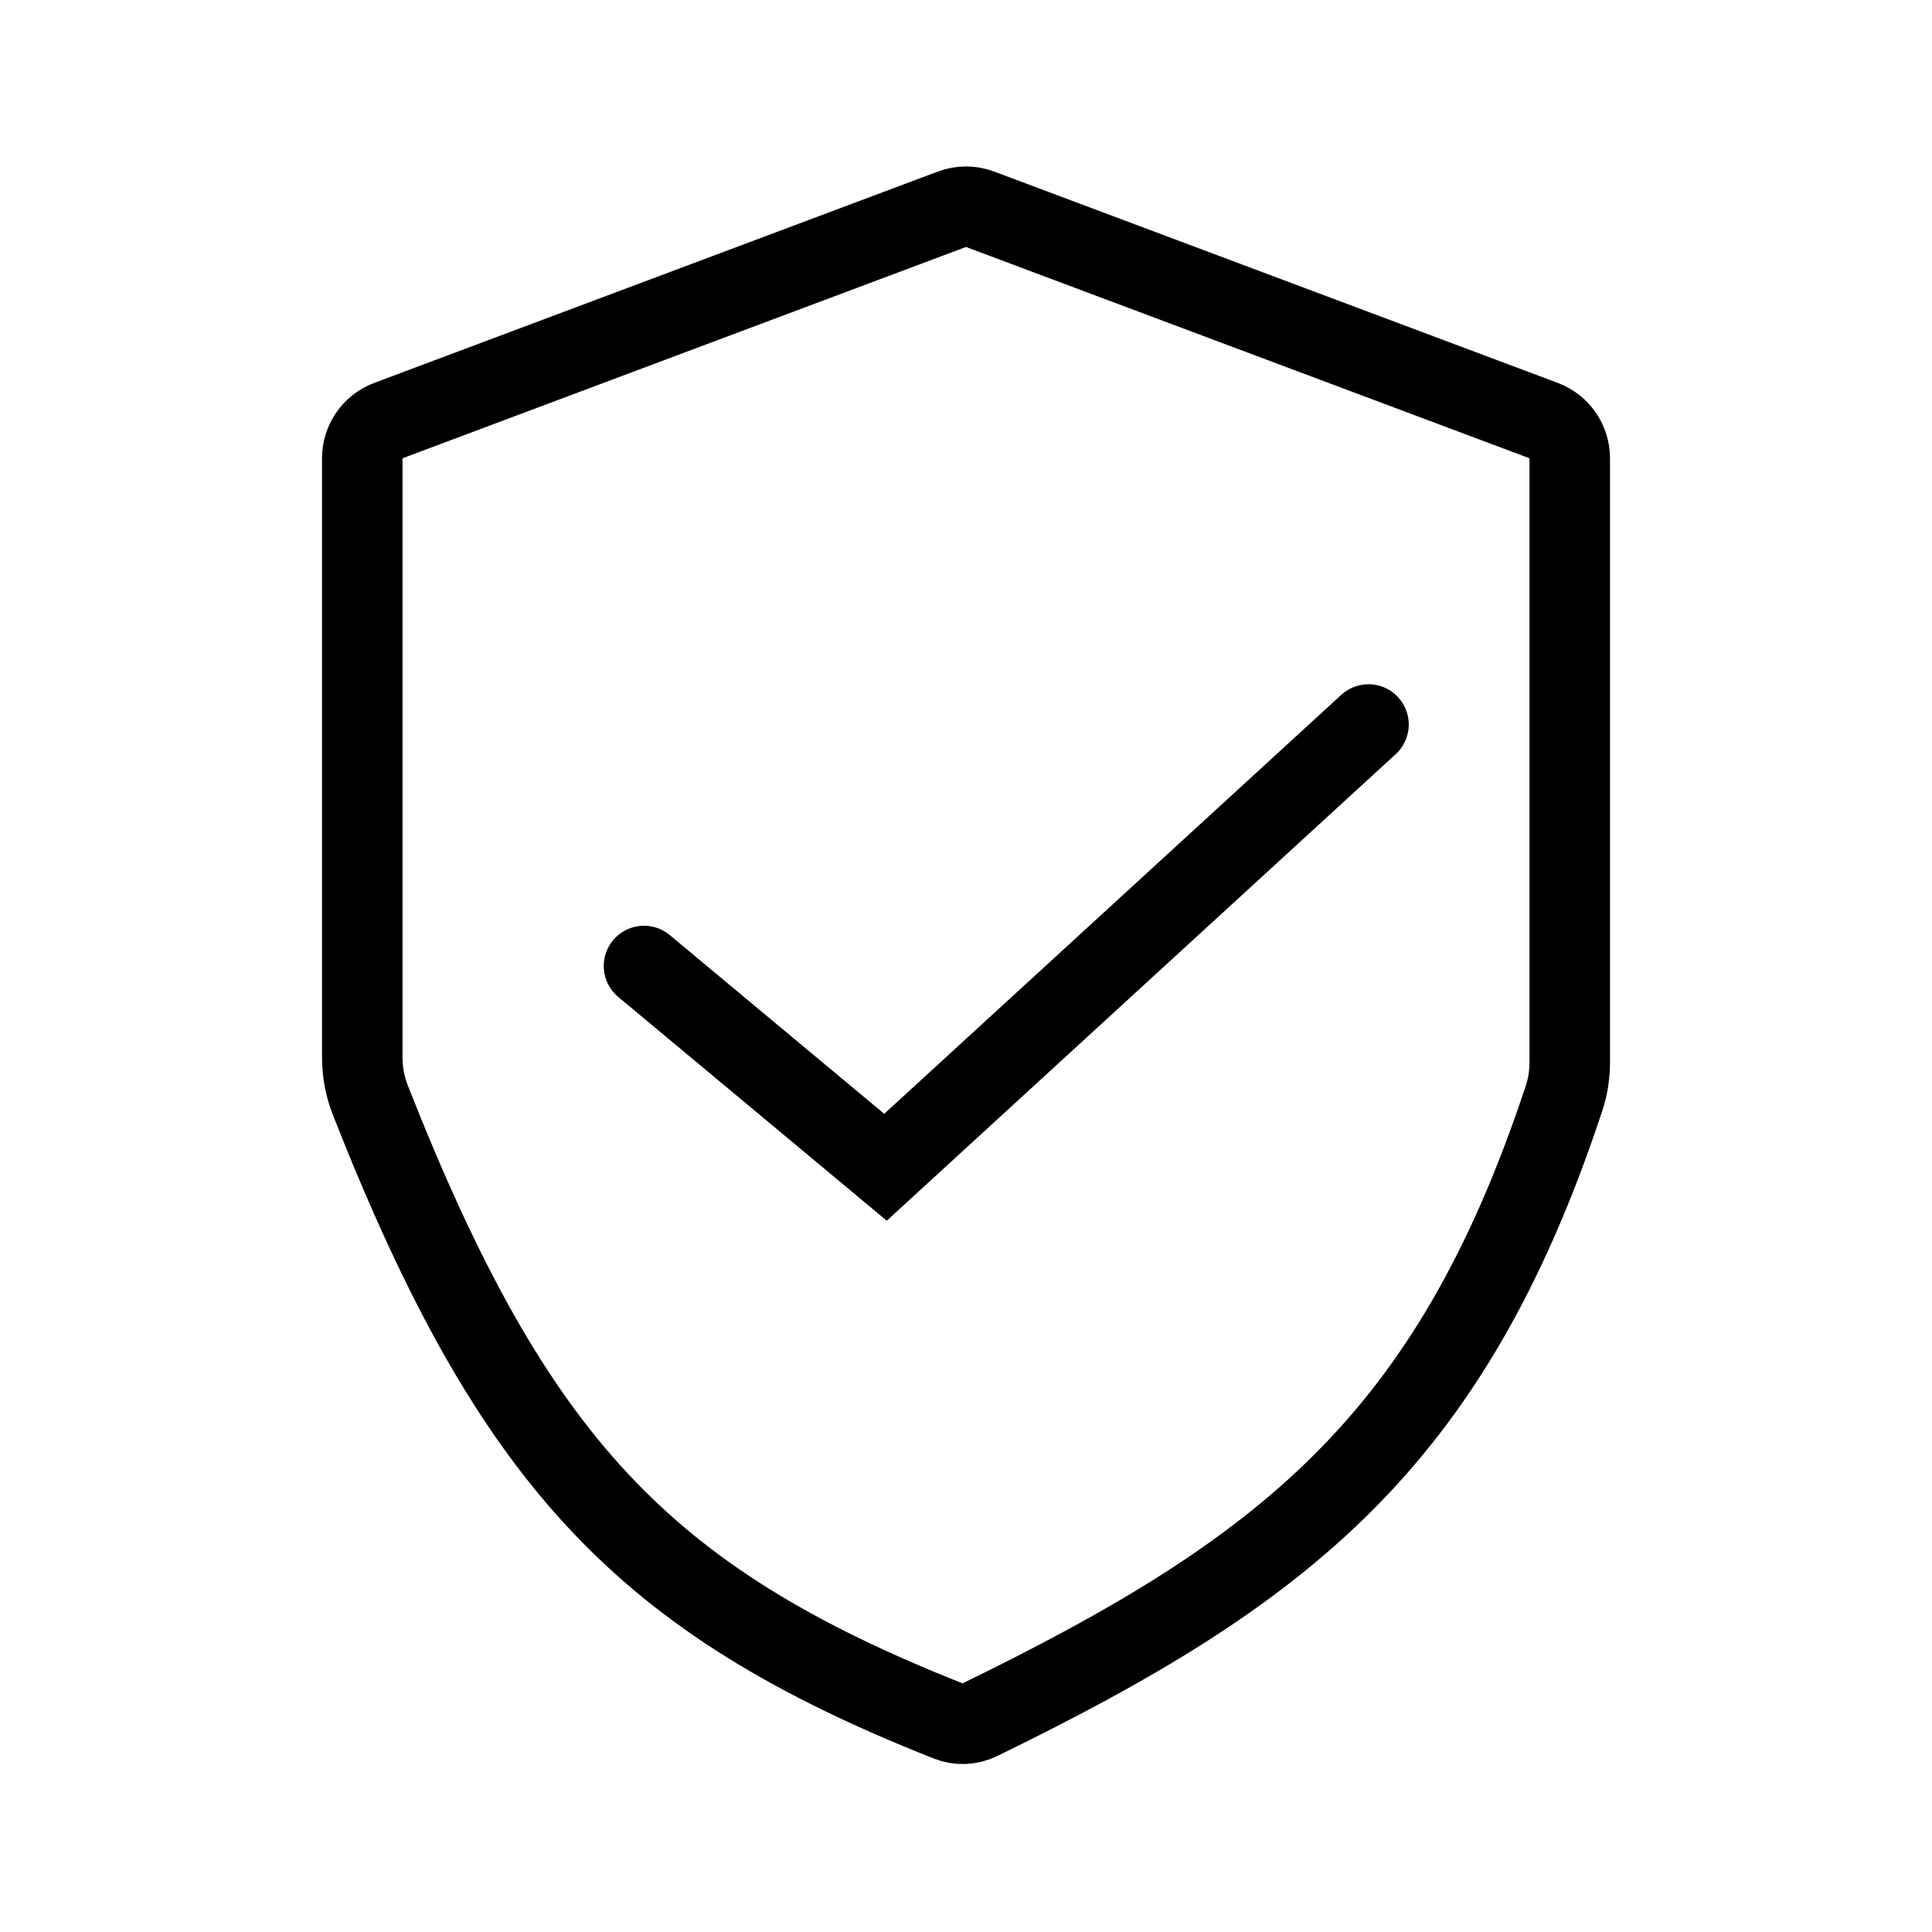
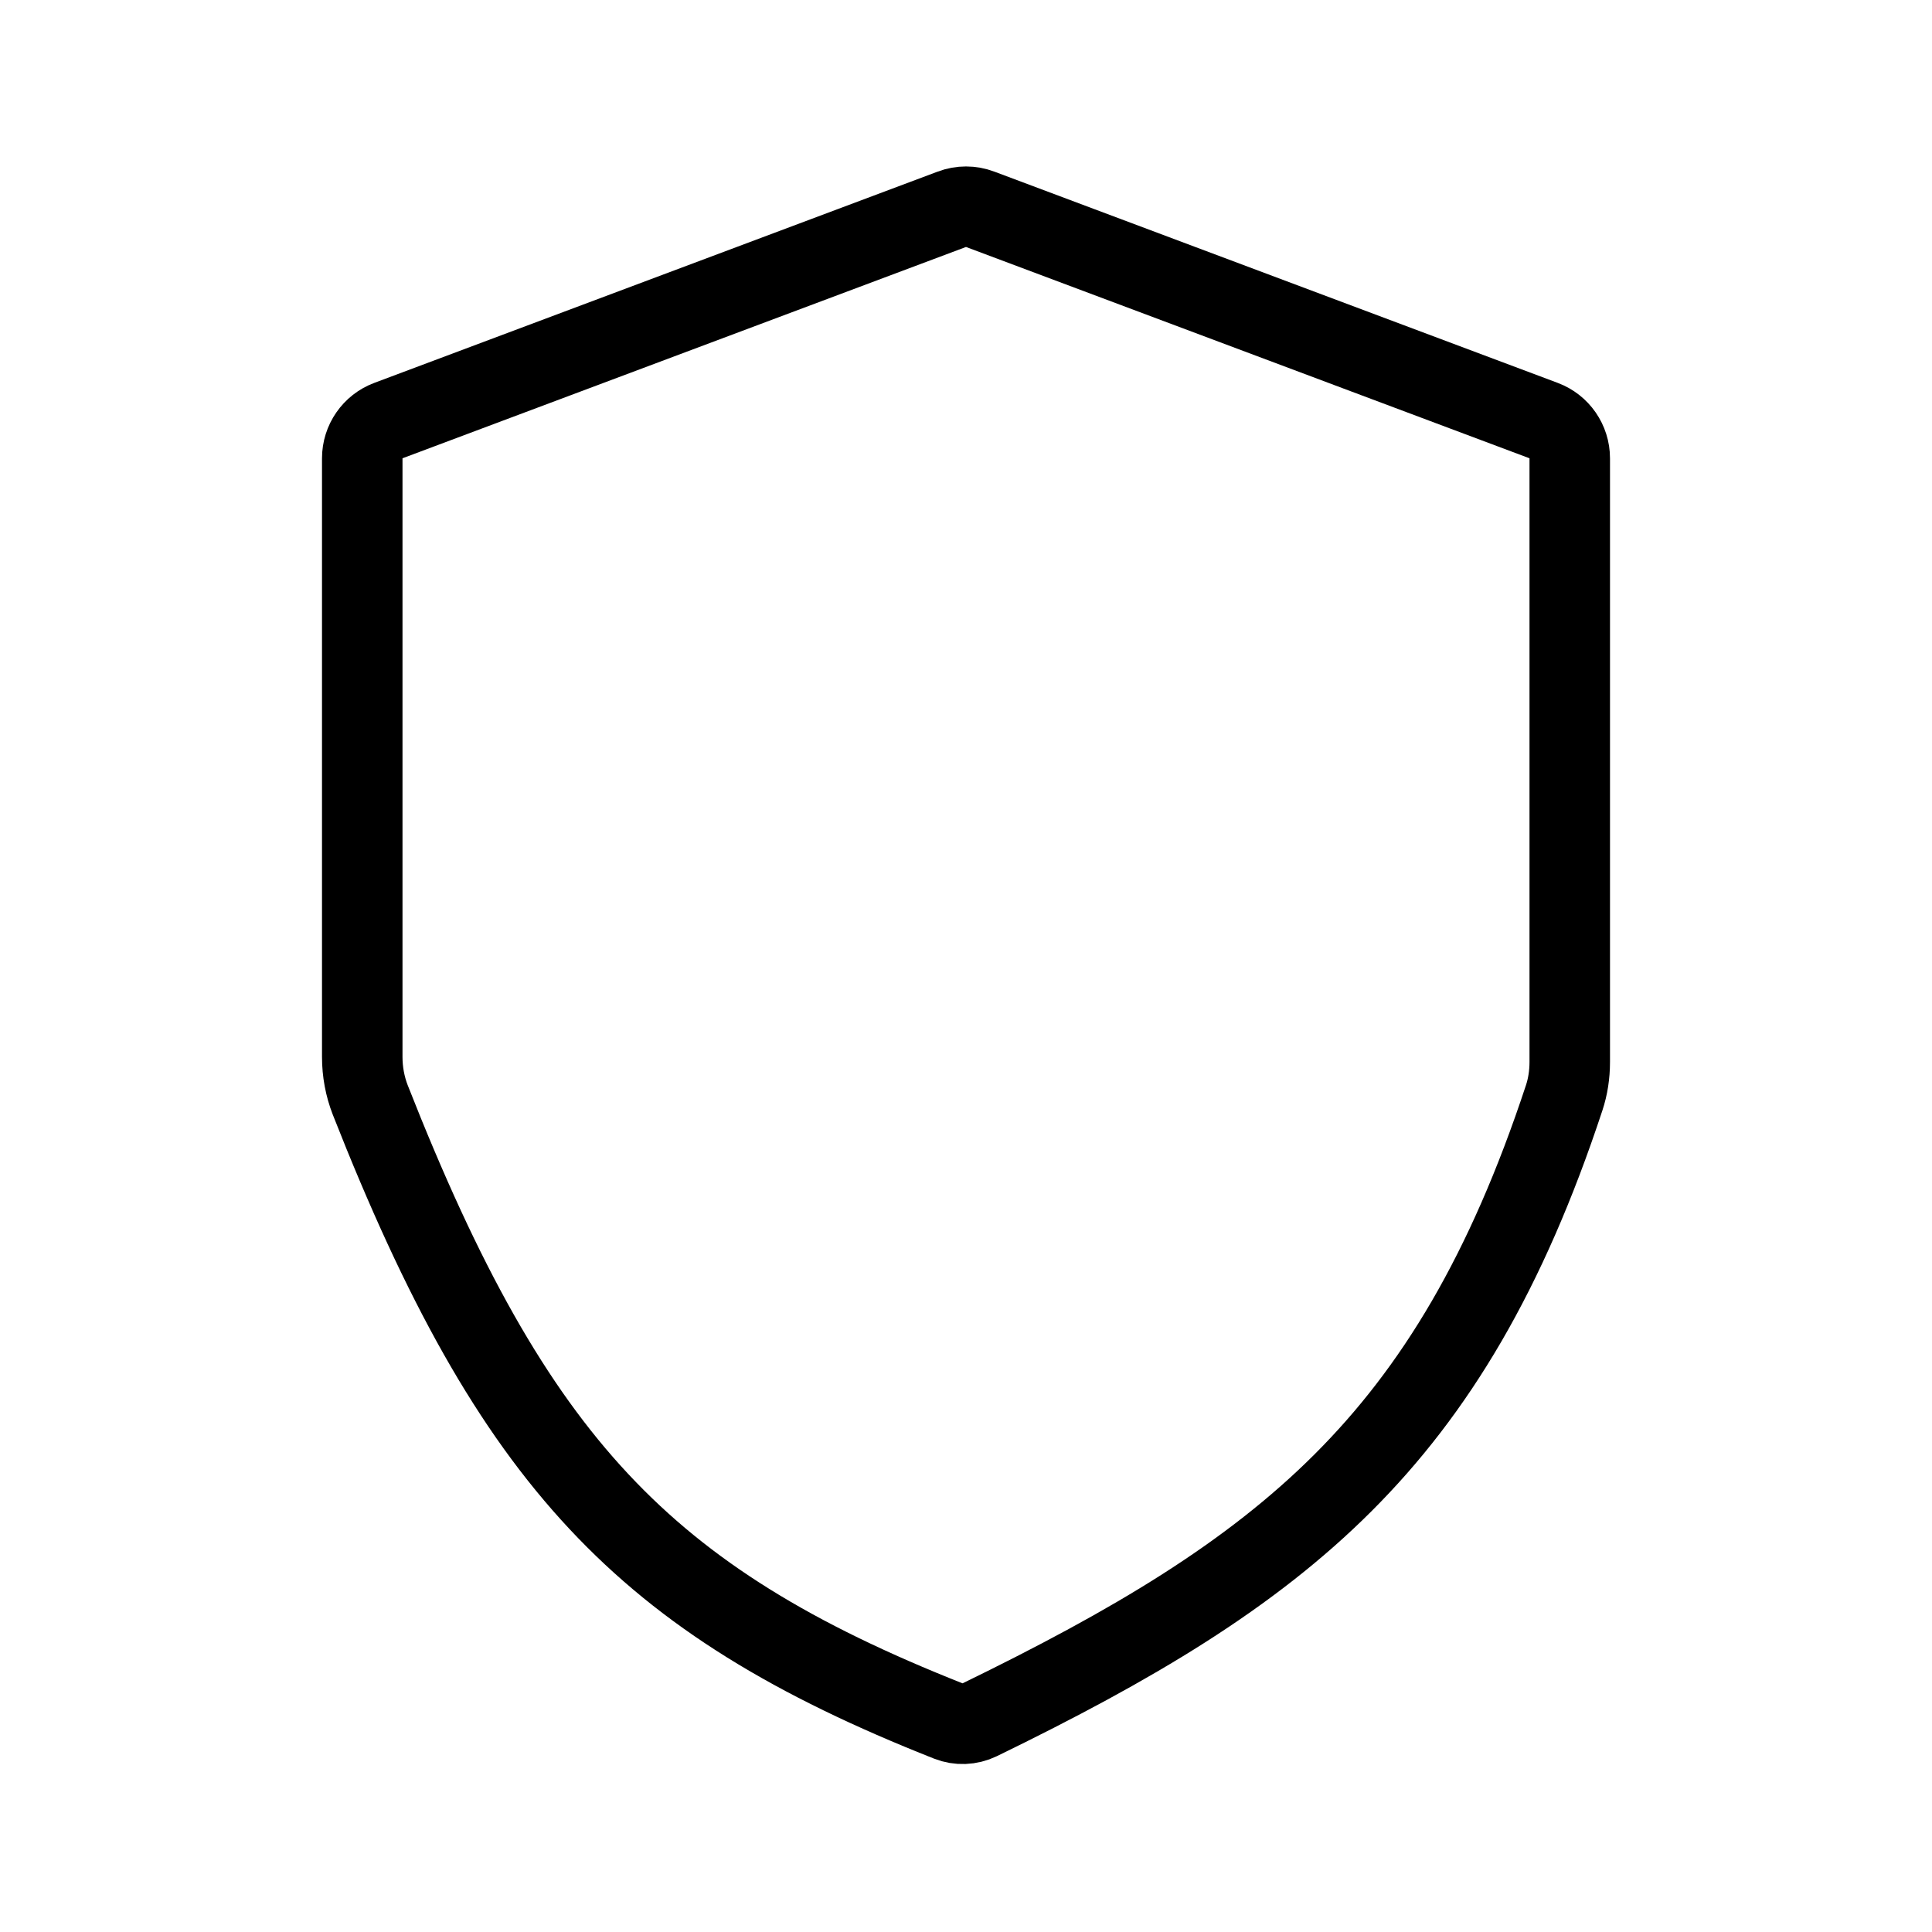
<svg xmlns="http://www.w3.org/2000/svg" width="24" height="24" viewBox="0 0 24 24" fill="none">
  <path d="M11.786 21.381C9.863 20.621 8.522 19.81 7.44 18.653C6.354 17.492 5.497 15.947 4.599 13.663C4.534 13.496 4.5 13.314 4.5 13.13V5.693C4.5 5.485 4.629 5.298 4.824 5.225L11.824 2.6C11.938 2.557 12.062 2.557 12.176 2.6L19.176 5.225C19.371 5.298 19.5 5.485 19.5 5.693V13.193C19.5 13.347 19.477 13.498 19.431 13.637C18.714 15.809 17.832 17.272 16.684 18.419C15.528 19.574 14.076 20.436 12.165 21.366C12.045 21.424 11.907 21.429 11.786 21.381Z" stroke="black" />
-   <path d="M8 12L11 14.5L17 9" stroke="black" stroke-linecap="round" />
</svg>